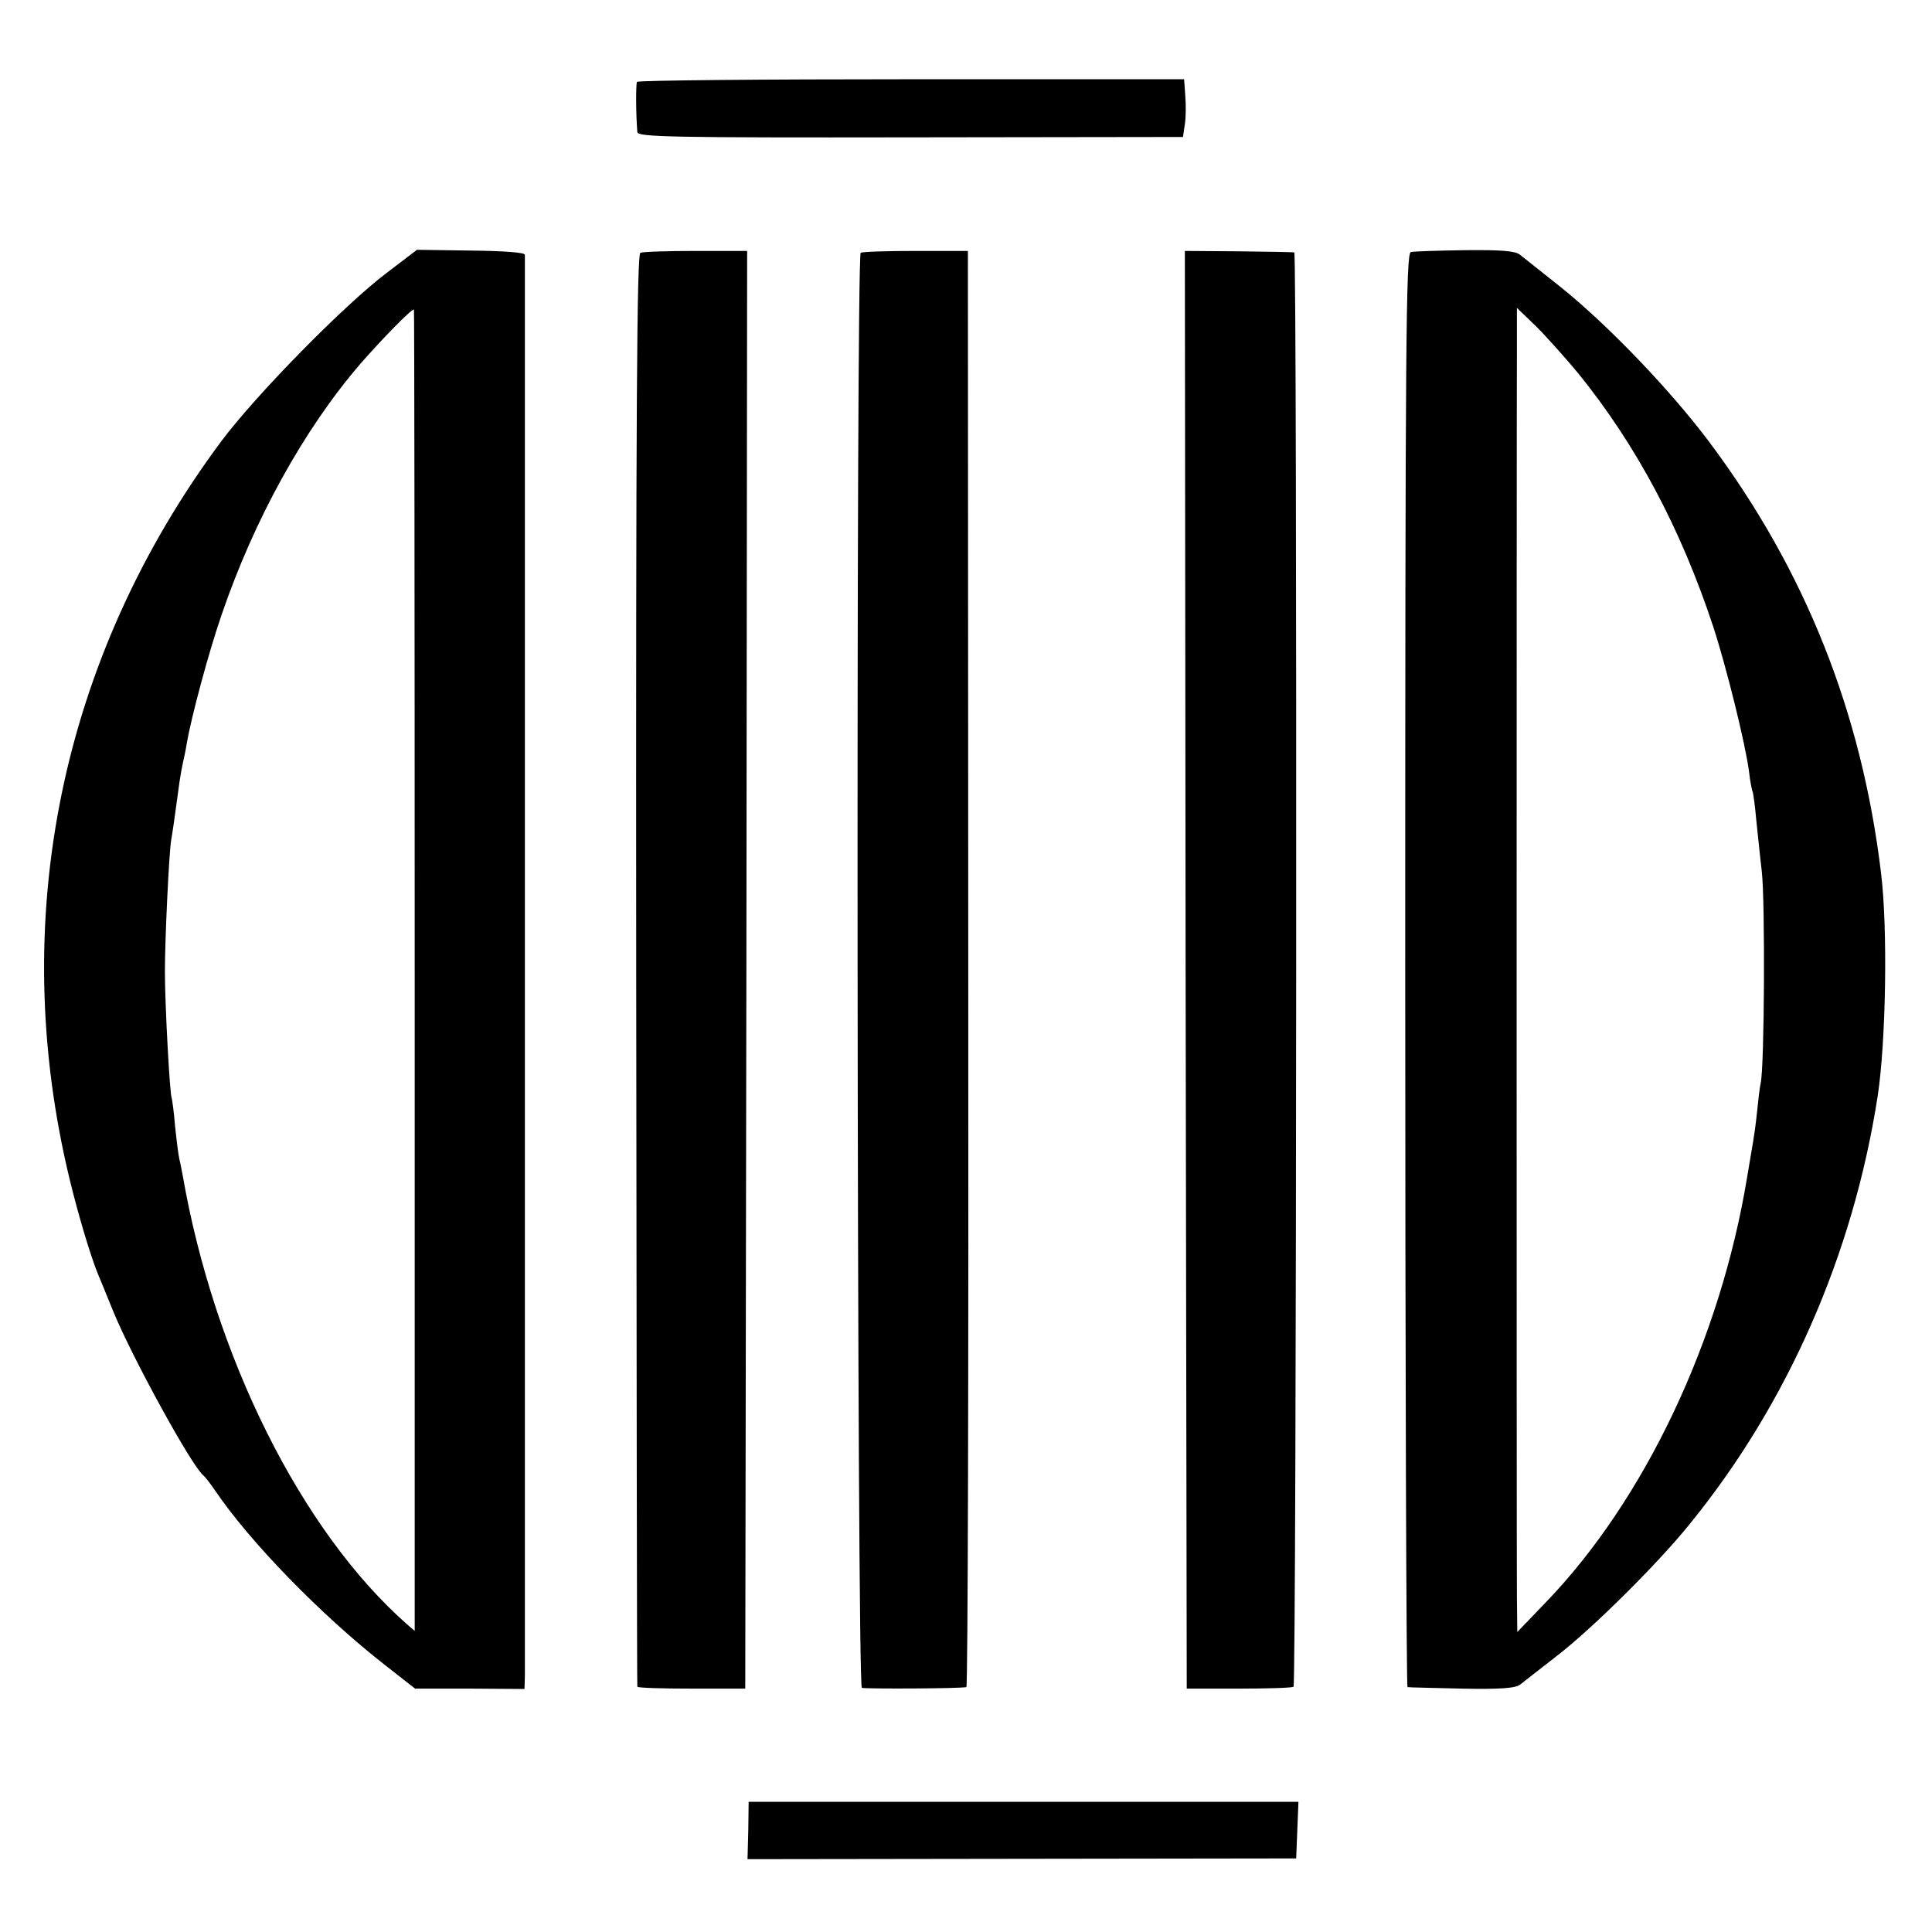
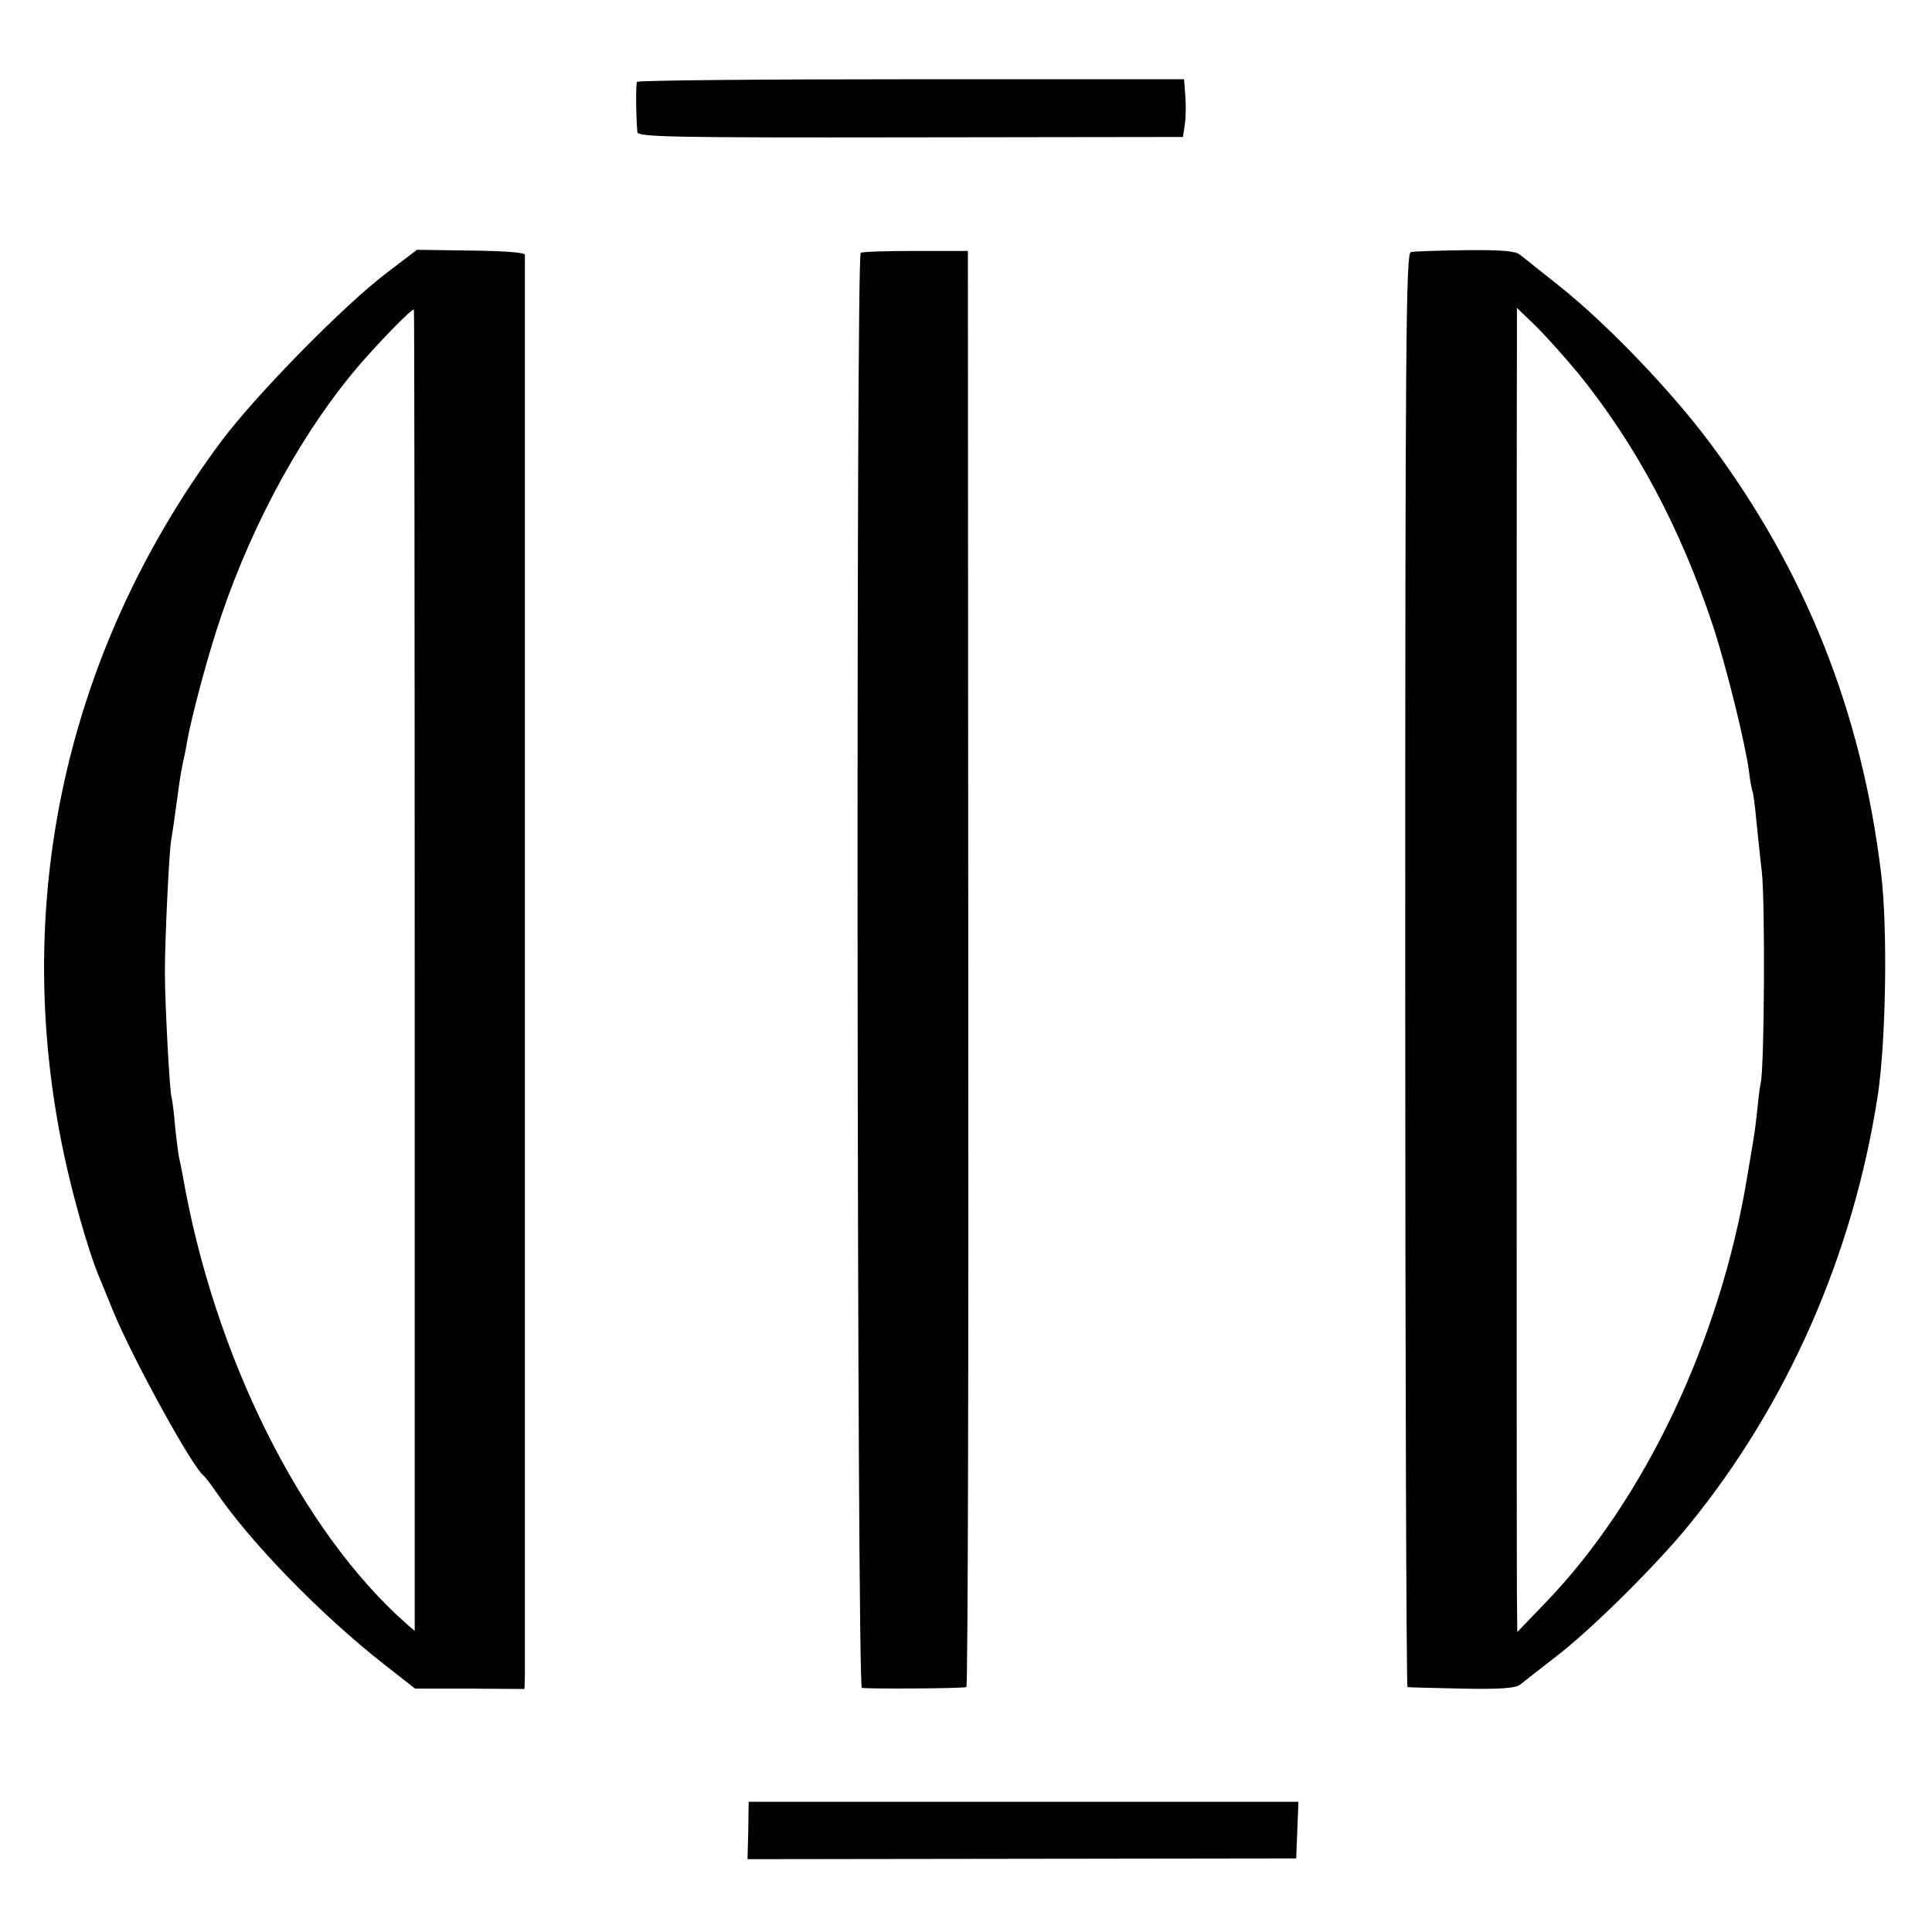
<svg xmlns="http://www.w3.org/2000/svg" version="1.0" width="512pt" height="512pt" viewBox="0 0 512 512" preserveAspectRatio="xMidYMid meet">
  <g transform="translate(0,512) scale(0.1,-0.1)" fill="#000000" stroke="none">
    <path d="M1688 4903 c-3 -7 -3 -84 1 -133 1 -13 88 -15 724 -14 l722 1 5 34 c3 19 3 53 1 77 l-3 42 -723 0 c-398 0 -725 -3 -727 -7z" />
    <path d="M1025 4397 c-115 -87 -348 -325 -439 -447 -426 -573 -568 -1269 -401 -1957 23 -95 55 -201 74 -248 5 -11 23 -56 41 -100 51 -124 209 -412 239 -435 4 -3 18 -21 31 -40 92 -136 280 -329 447 -460 l83 -65 145 0 145 -1 1 36 c0 46 0 3752 0 3765 -1 6 -56 10 -144 11 l-142 2 -80 -61z m74 -1848 l0 -1751 -21 18 c-280 247 -511 711 -594 1190 -3 16 -7 36 -9 44 -2 8 -7 47 -11 85 -3 39 -8 72 -9 75 -5 9 -18 248 -18 335 0 85 11 320 17 351 3 17 8 50 22 154 3 19 7 42 9 50 2 8 7 31 10 50 12 70 57 238 92 340 86 252 218 492 369 667 57 65 133 143 141 143 1 0 2 -788 2 -1751z" />
-     <path d="M1697 4450 c-9 -4 -12 -400 -11 -1900 1 -1042 2 -1897 3 -1900 1 -3 65 -5 144 -5 l142 0 3 1905 2 1905 -135 0 c-74 0 -141 -2 -148 -5z" />
    <path d="M2281 4450 c-13 -8 -10 -3798 3 -3803 10 -3 260 -2 277 2 4 0 6 857 5 1903 l-1 1903 -138 0 c-76 0 -142 -2 -146 -5z" />
-     <path d="M3142 2550 l3 -1905 138 0 c76 0 142 2 145 5 8 6 10 3799 2 3801 -3 1 -69 2 -148 3 l-142 1 2 -1905z" />
    <path d="M3739 4452 c-13 -2 -15 -220 -15 -1902 0 -1045 3 -1901 6 -1901 3 -1 67 -2 144 -4 102 -2 143 1 155 11 9 7 52 41 96 75 96 74 268 245 352 349 260 319 434 715 499 1135 22 143 27 445 9 591 -51 425 -200 801 -454 1141 -104 139 -270 312 -396 413 -49 39 -98 78 -107 85 -12 10 -50 13 -145 12 -71 -1 -136 -3 -144 -5z m444 -322 c153 -189 271 -410 357 -670 35 -107 85 -309 95 -384 3 -27 8 -52 10 -55 1 -3 6 -35 9 -71 4 -36 10 -99 15 -140 9 -80 7 -518 -3 -560 -3 -14 -7 -50 -10 -80 -3 -30 -8 -64 -10 -75 -2 -11 -9 -54 -16 -95 -71 -432 -272 -856 -535 -1128 l-74 -77 -1 93 c-1 96 -1 3123 0 3309 l0 107 51 -49 c28 -28 78 -84 112 -125z" />
    <path d="M1983 269 l-2 -76 727 1 727 1 3 75 3 75 -729 0 -728 0 -1 -76z" />
  </g>
</svg>